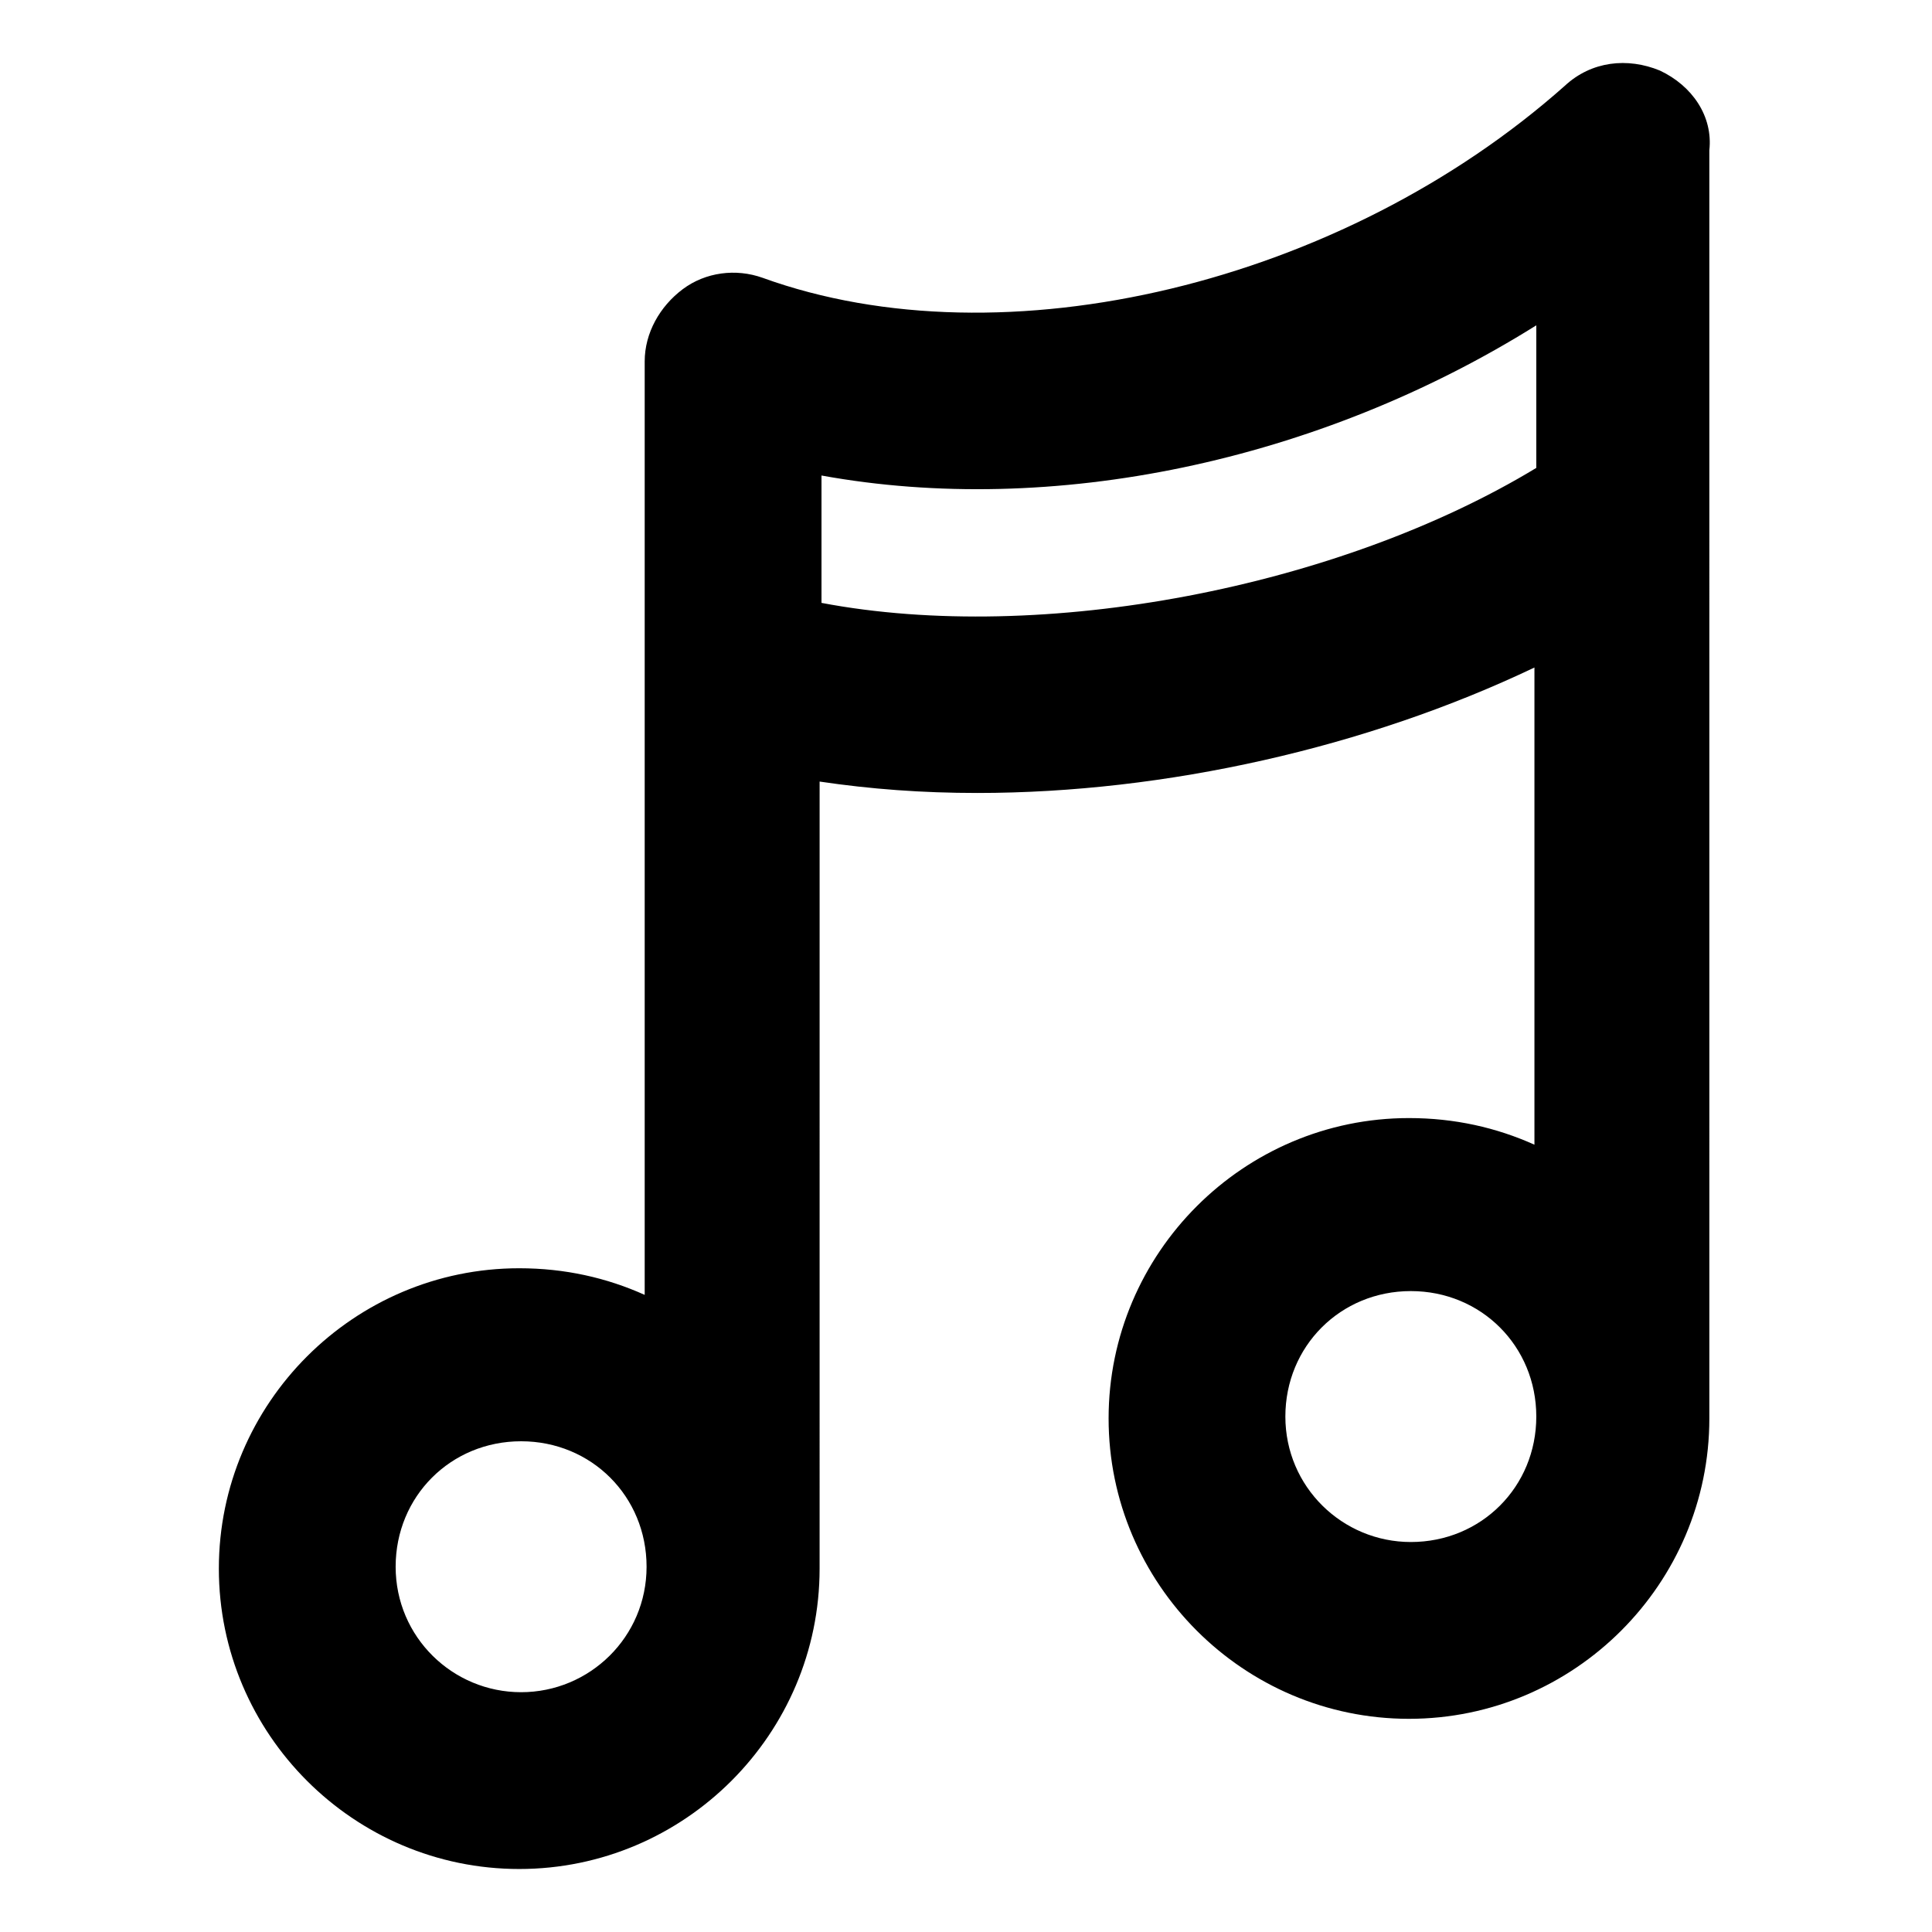
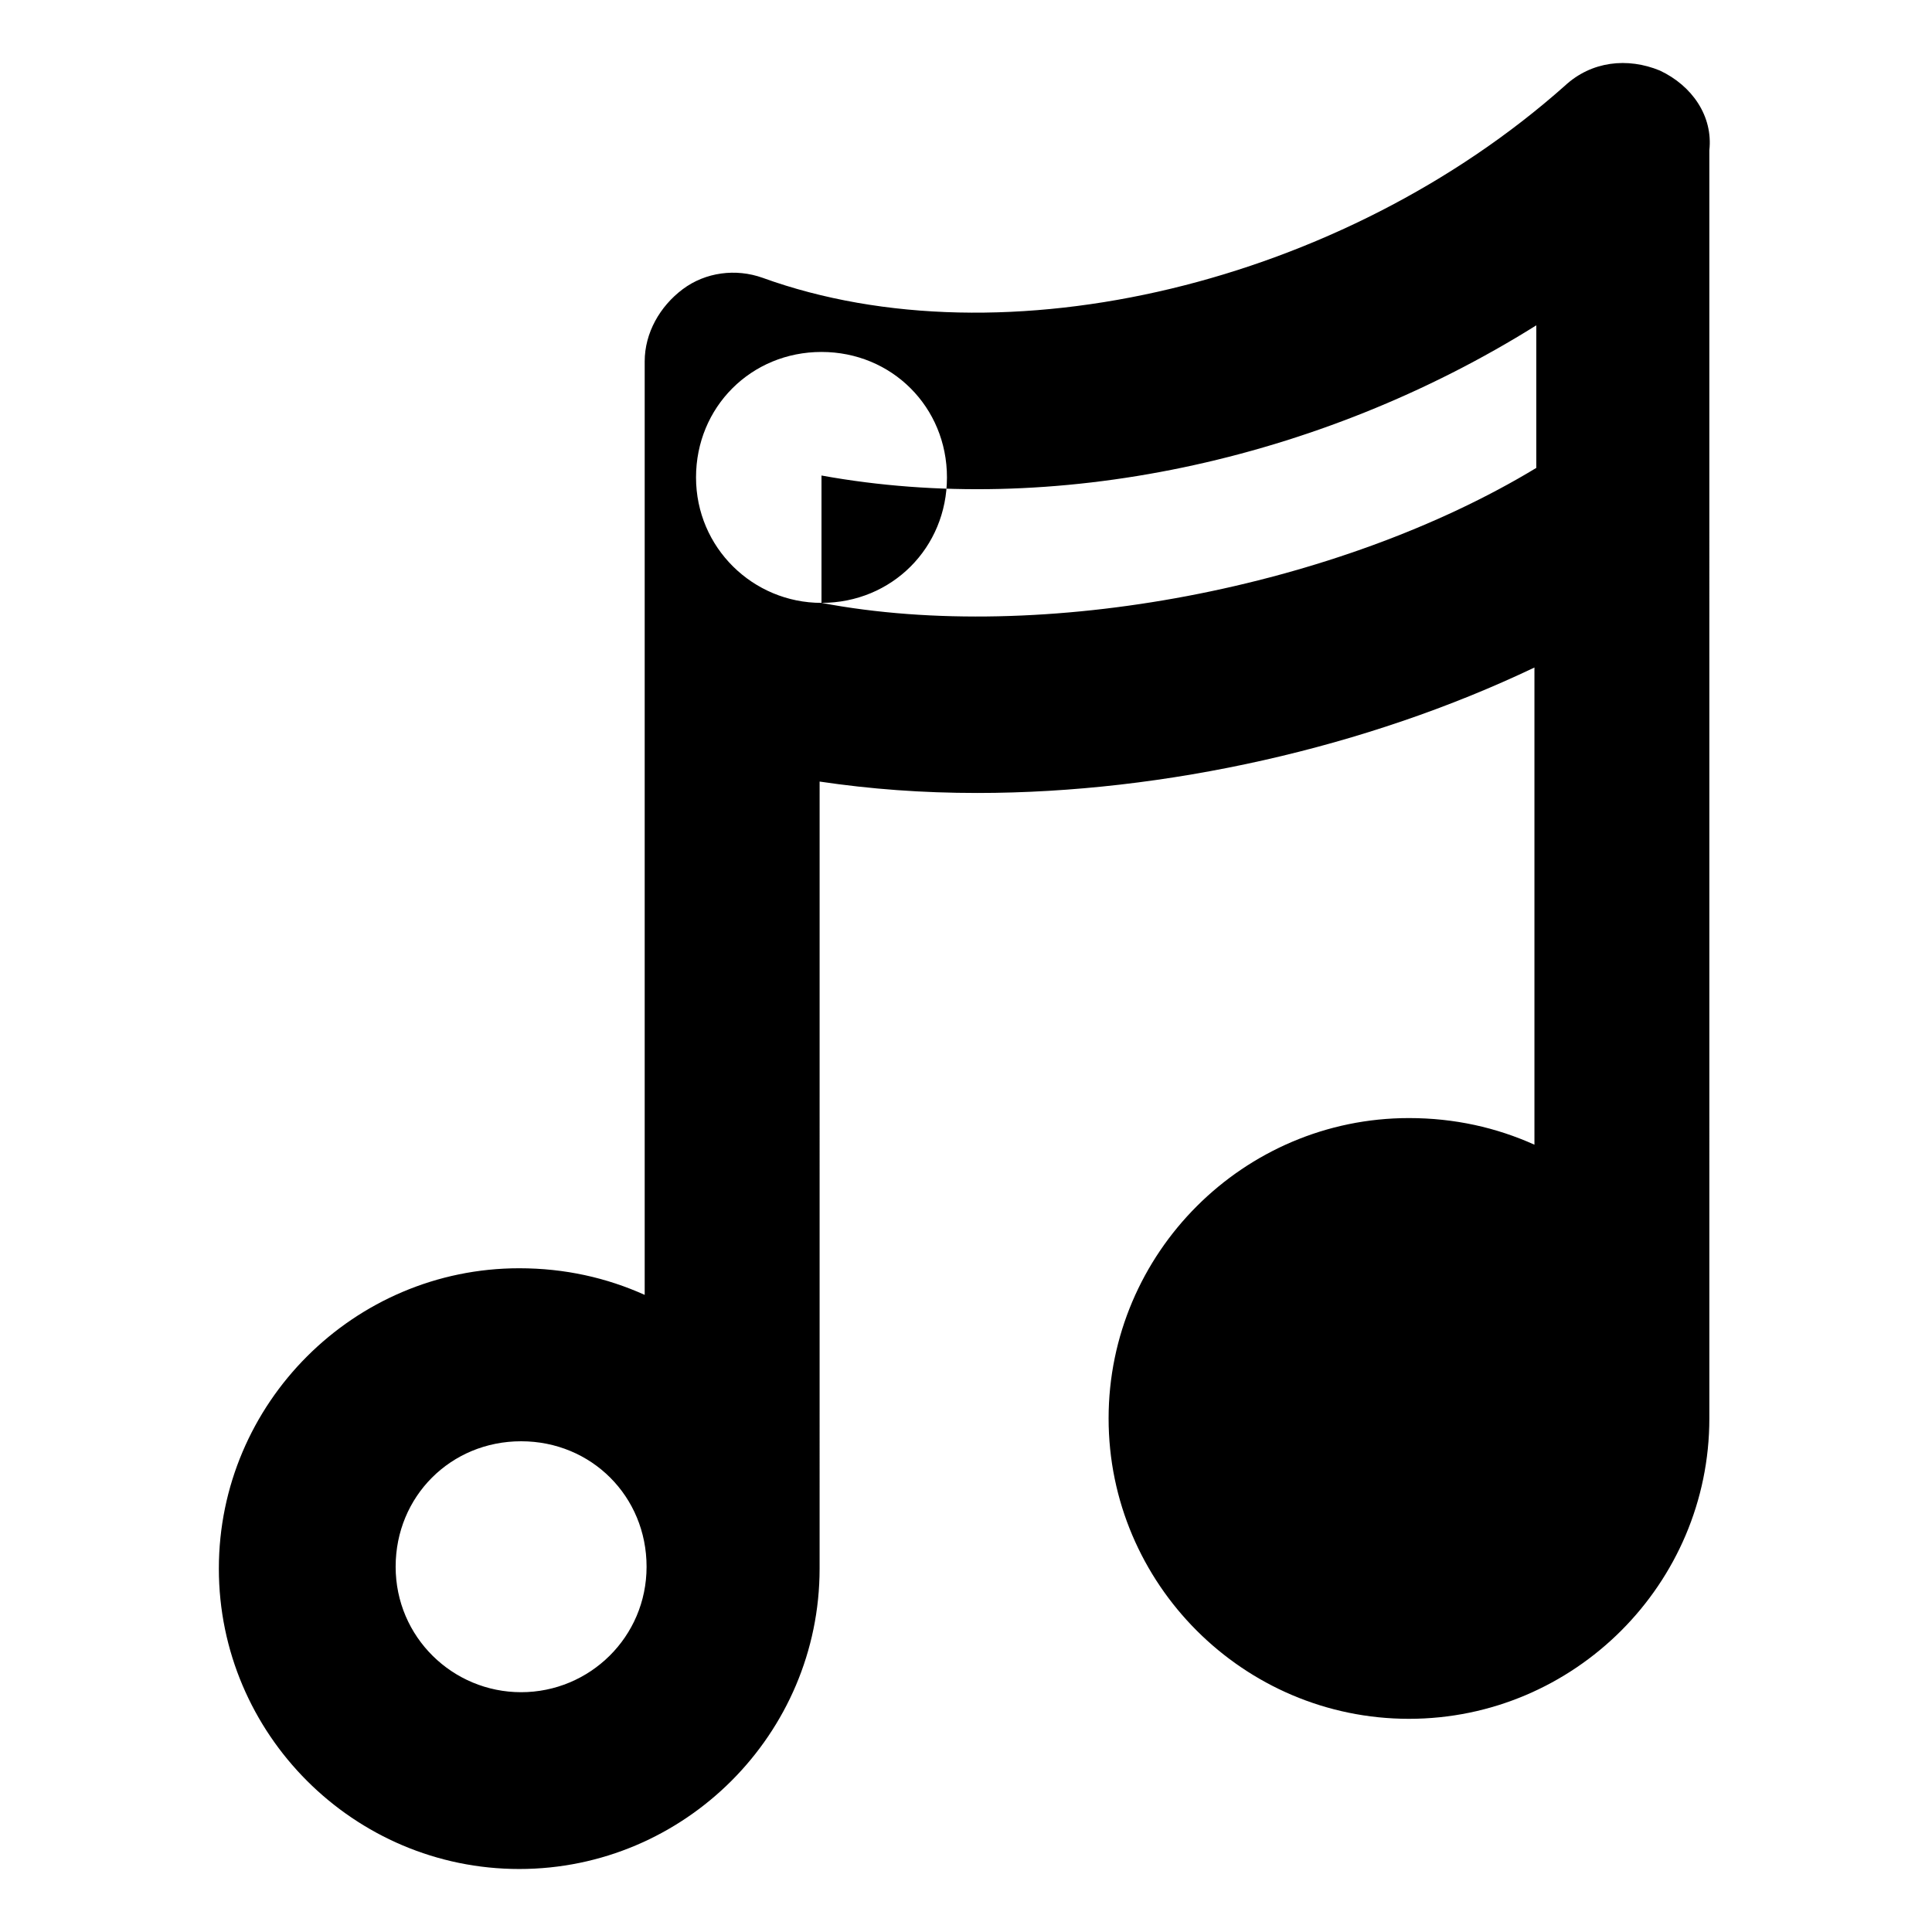
<svg xmlns="http://www.w3.org/2000/svg" fill="#000000" width="800px" height="800px" version="1.1" viewBox="144 144 512 512">
-   <path d="m583.89 162.7c-8.566-3.527-18.137-2.519-25.191 4.031-58.945 52.398-148.62 74.059-212.61 50.887-7.055-2.519-15.113-1.512-21.16 3.023-6.047 4.535-10.078 11.586-10.078 19.145v247.37c-10.078-4.535-21.16-7.055-33.25-7.055-43.832 0-79.602 35.77-79.602 79.602s35.77 79.602 79.602 79.602c43.832 0 79.602-35.77 79.602-79.602l0.004-208.58c13.602 2.016 27.207 3.023 41.816 3.023 49.879 0 103.28-12.09 147.62-33.25v126.46c-10.078-4.535-21.16-7.055-33.25-7.055-43.832 0-79.602 35.77-79.602 79.602s35.77 79.602 79.602 79.602 79.602-35.77 79.602-79.602l-0.004-336.04c1.008-9.066-4.535-17.129-13.098-21.16zm-301.79 429.75c-18.137 0-33.25-14.609-33.25-33.25s14.609-33.25 33.25-33.25 33.25 14.609 33.25 33.25c0.004 18.641-15.109 33.25-33.25 33.25zm79.605-288.68v-33.754c60.961 11.082 131.5-3.527 189.43-39.801v37.785c-52.398 31.742-130.99 46.855-189.43 35.77zm156.18 248.88c-18.137 0-33.25-14.609-33.25-33.25s14.609-33.25 33.25-33.25 33.25 14.609 33.25 33.25-14.609 33.25-33.25 33.25z" />
+   <path d="m583.89 162.7c-8.566-3.527-18.137-2.519-25.191 4.031-58.945 52.398-148.62 74.059-212.61 50.887-7.055-2.519-15.113-1.512-21.16 3.023-6.047 4.535-10.078 11.586-10.078 19.145v247.37c-10.078-4.535-21.16-7.055-33.25-7.055-43.832 0-79.602 35.77-79.602 79.602s35.77 79.602 79.602 79.602c43.832 0 79.602-35.77 79.602-79.602l0.004-208.58c13.602 2.016 27.207 3.023 41.816 3.023 49.879 0 103.28-12.09 147.62-33.25v126.46c-10.078-4.535-21.16-7.055-33.25-7.055-43.832 0-79.602 35.77-79.602 79.602s35.77 79.602 79.602 79.602 79.602-35.77 79.602-79.602l-0.004-336.04c1.008-9.066-4.535-17.129-13.098-21.16zm-301.79 429.75c-18.137 0-33.25-14.609-33.25-33.25s14.609-33.25 33.25-33.25 33.25 14.609 33.25 33.25c0.004 18.641-15.109 33.25-33.25 33.25zm79.605-288.68v-33.754c60.961 11.082 131.5-3.527 189.43-39.801v37.785c-52.398 31.742-130.99 46.855-189.43 35.77zc-18.137 0-33.25-14.609-33.25-33.25s14.609-33.25 33.25-33.25 33.25 14.609 33.25 33.25-14.609 33.25-33.25 33.25z" />
</svg>